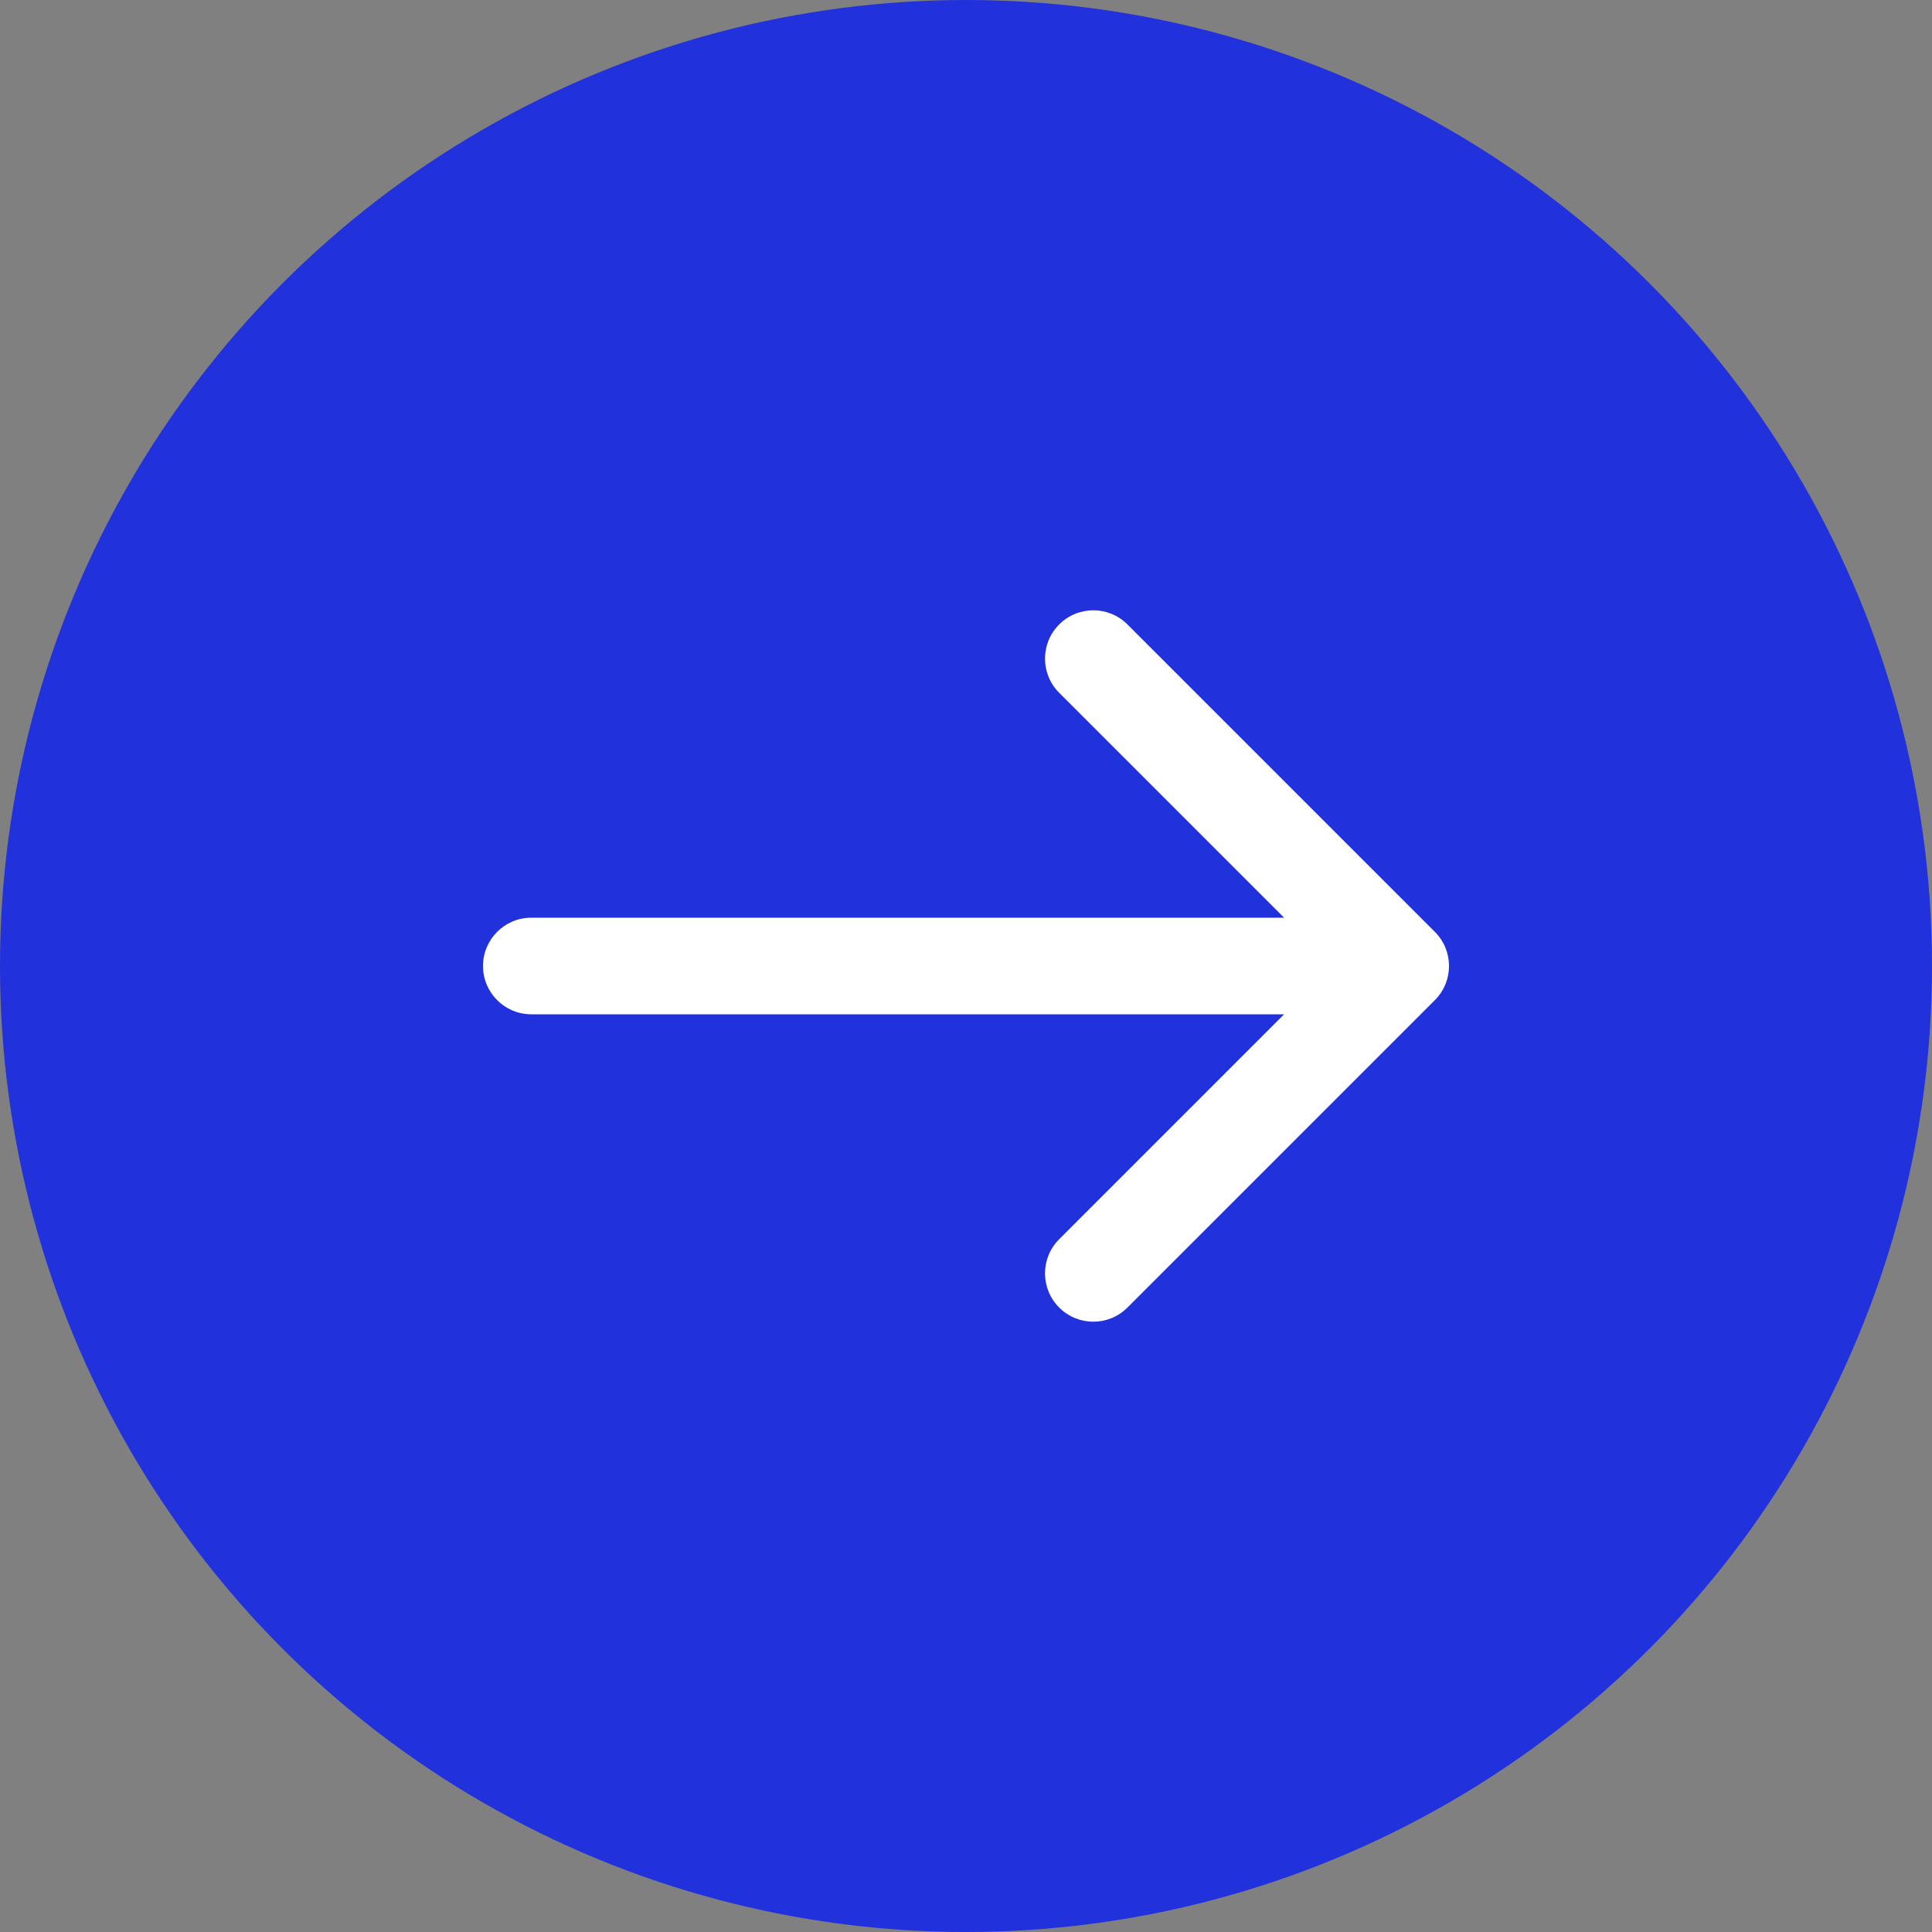
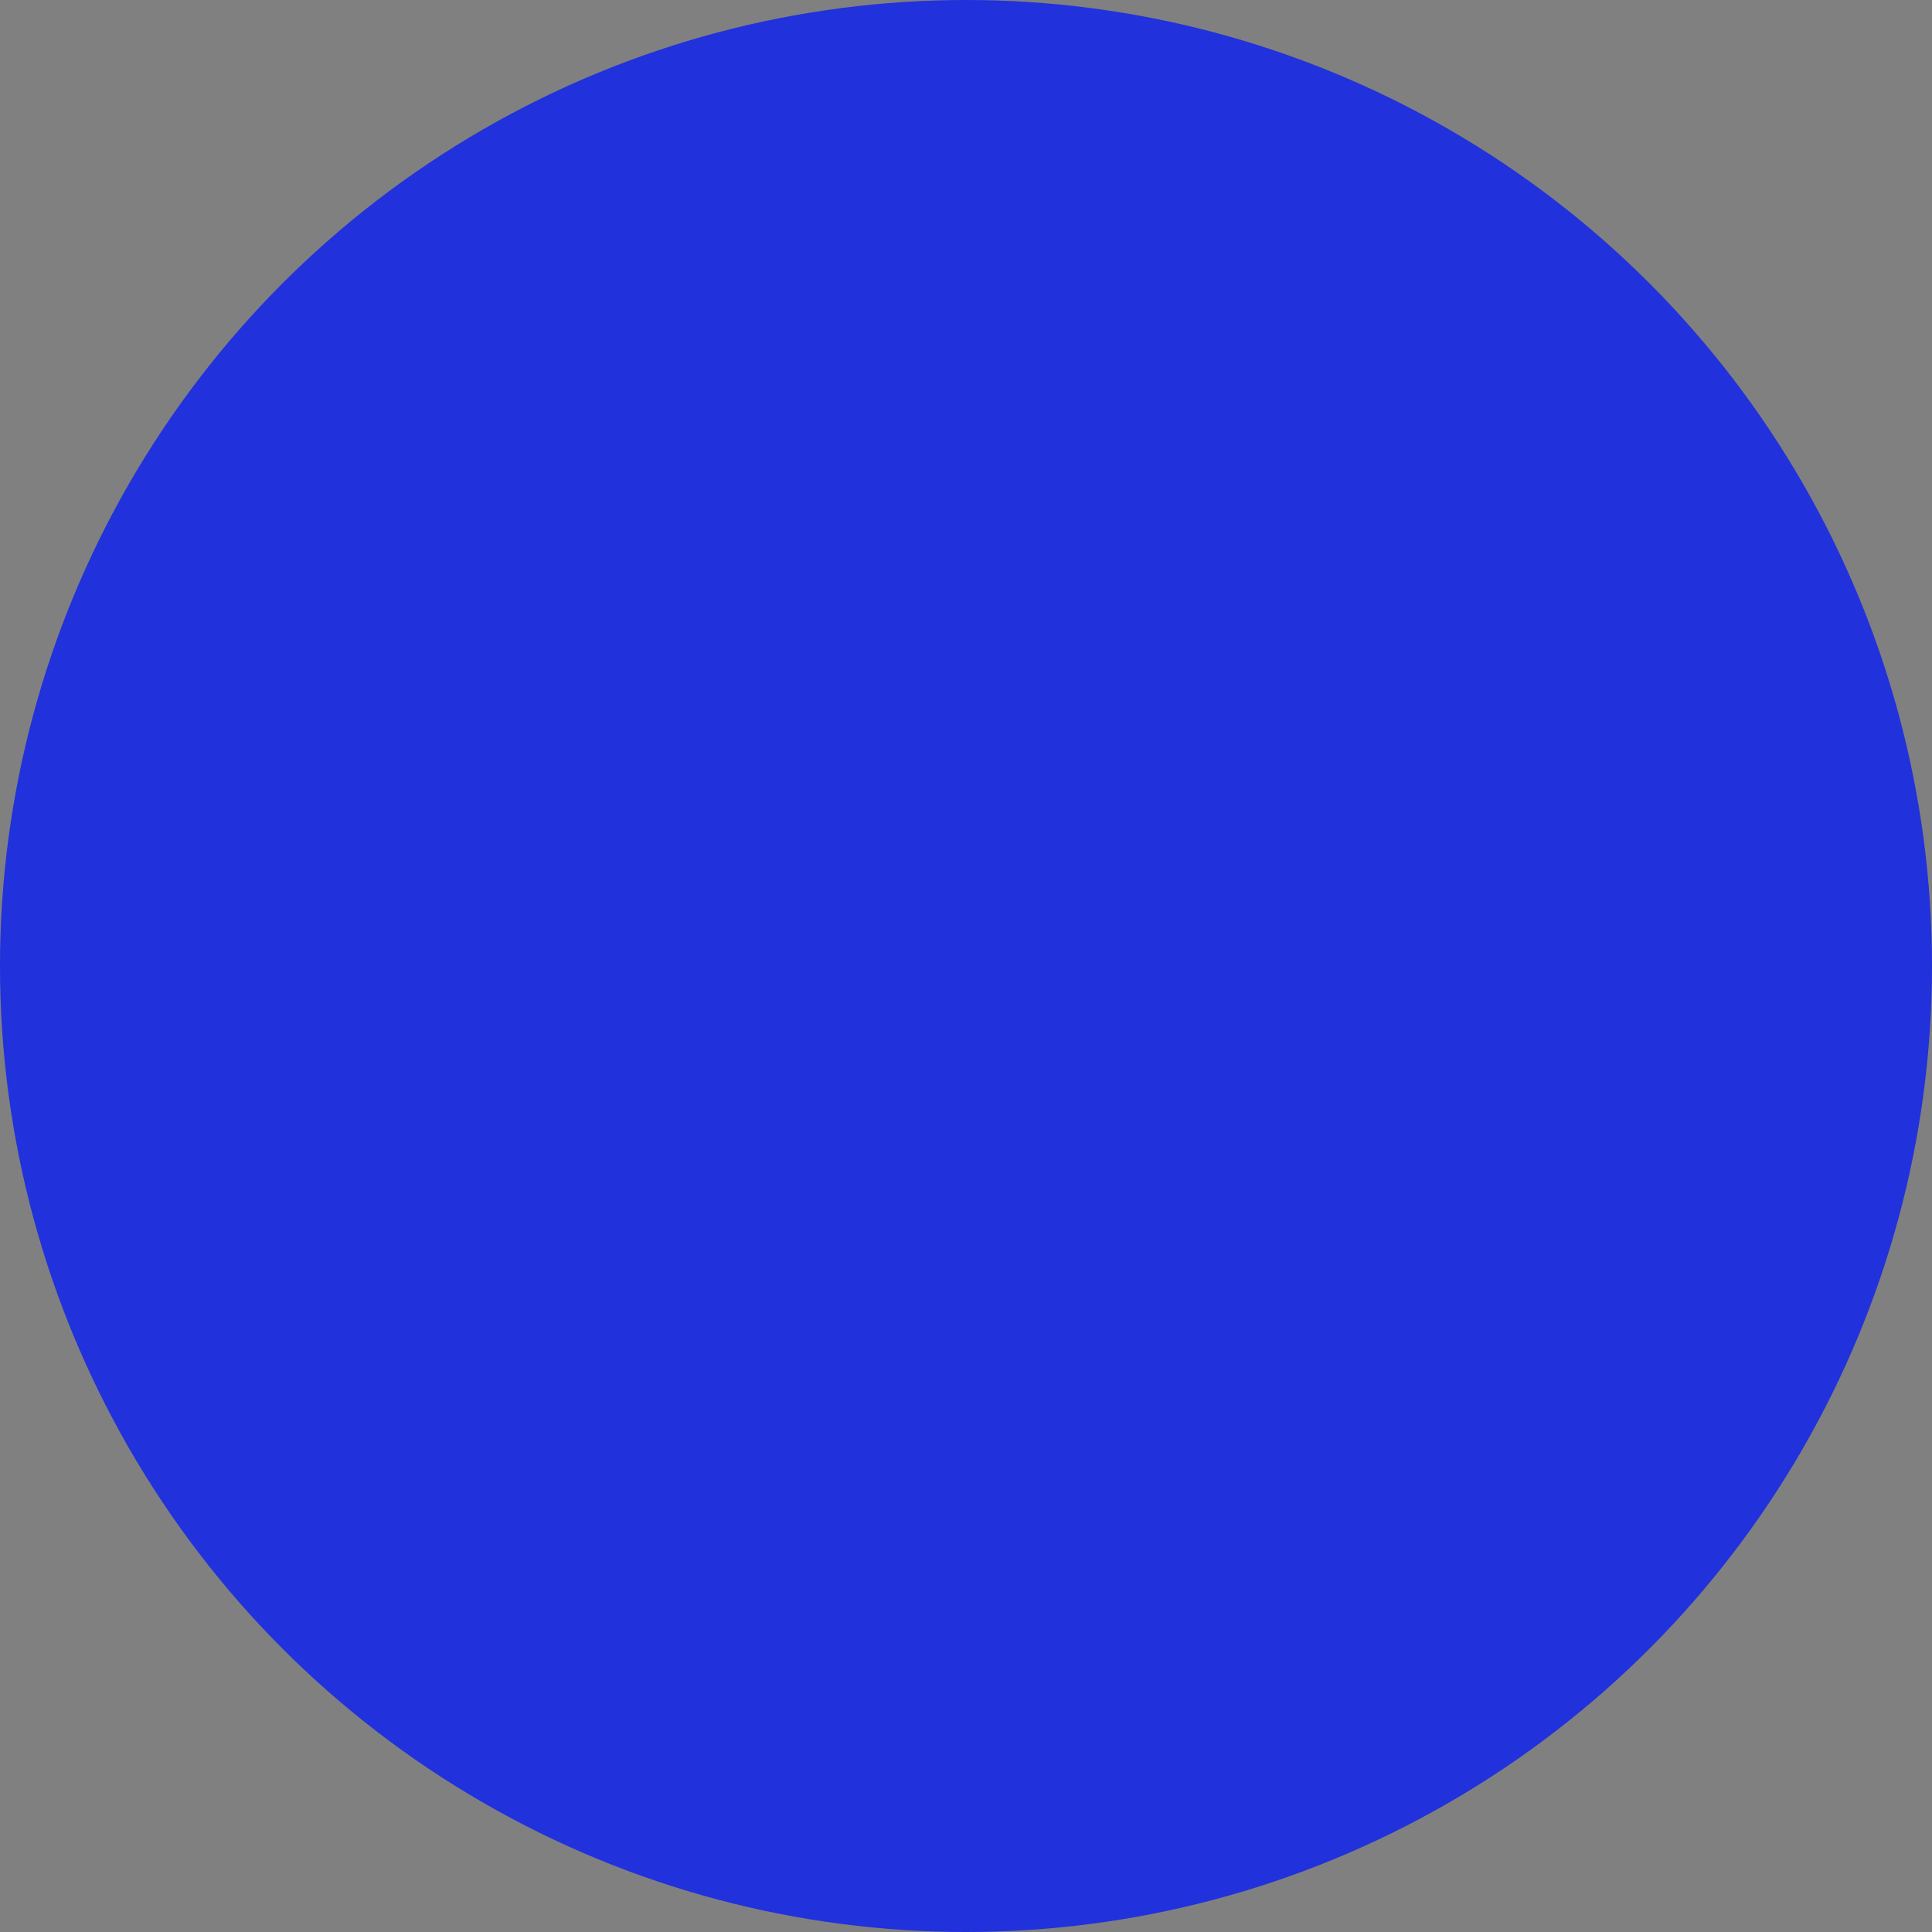
<svg xmlns="http://www.w3.org/2000/svg" width="40" height="40" viewBox="0 0 40 40" fill="none">
  <rect x="0" y="0" width="40" height="40" fill="#808080" stroke="none" />
  <circle cx="20" cy="20" r="20" transform="matrix(1 -8.74228e-08 -8.74228e-08 -1 3.49691e-06 40)" fill="#2131DC" />
-   <path d="M11 21C10.448 21 10 20.552 10 20C10 19.448 10.448 19 11 19L11 20L11 21ZM29.707 19.293C30.098 19.683 30.098 20.317 29.707 20.707L23.343 27.071C22.953 27.462 22.32 27.462 21.929 27.071C21.538 26.68 21.538 26.047 21.929 25.657L27.586 20L21.929 14.343C21.538 13.953 21.538 13.319 21.929 12.929C22.32 12.538 22.953 12.538 23.343 12.929L29.707 19.293ZM11 20L11 19L29 19L29 20L29 21L11 21L11 20Z" fill="white" />
</svg>